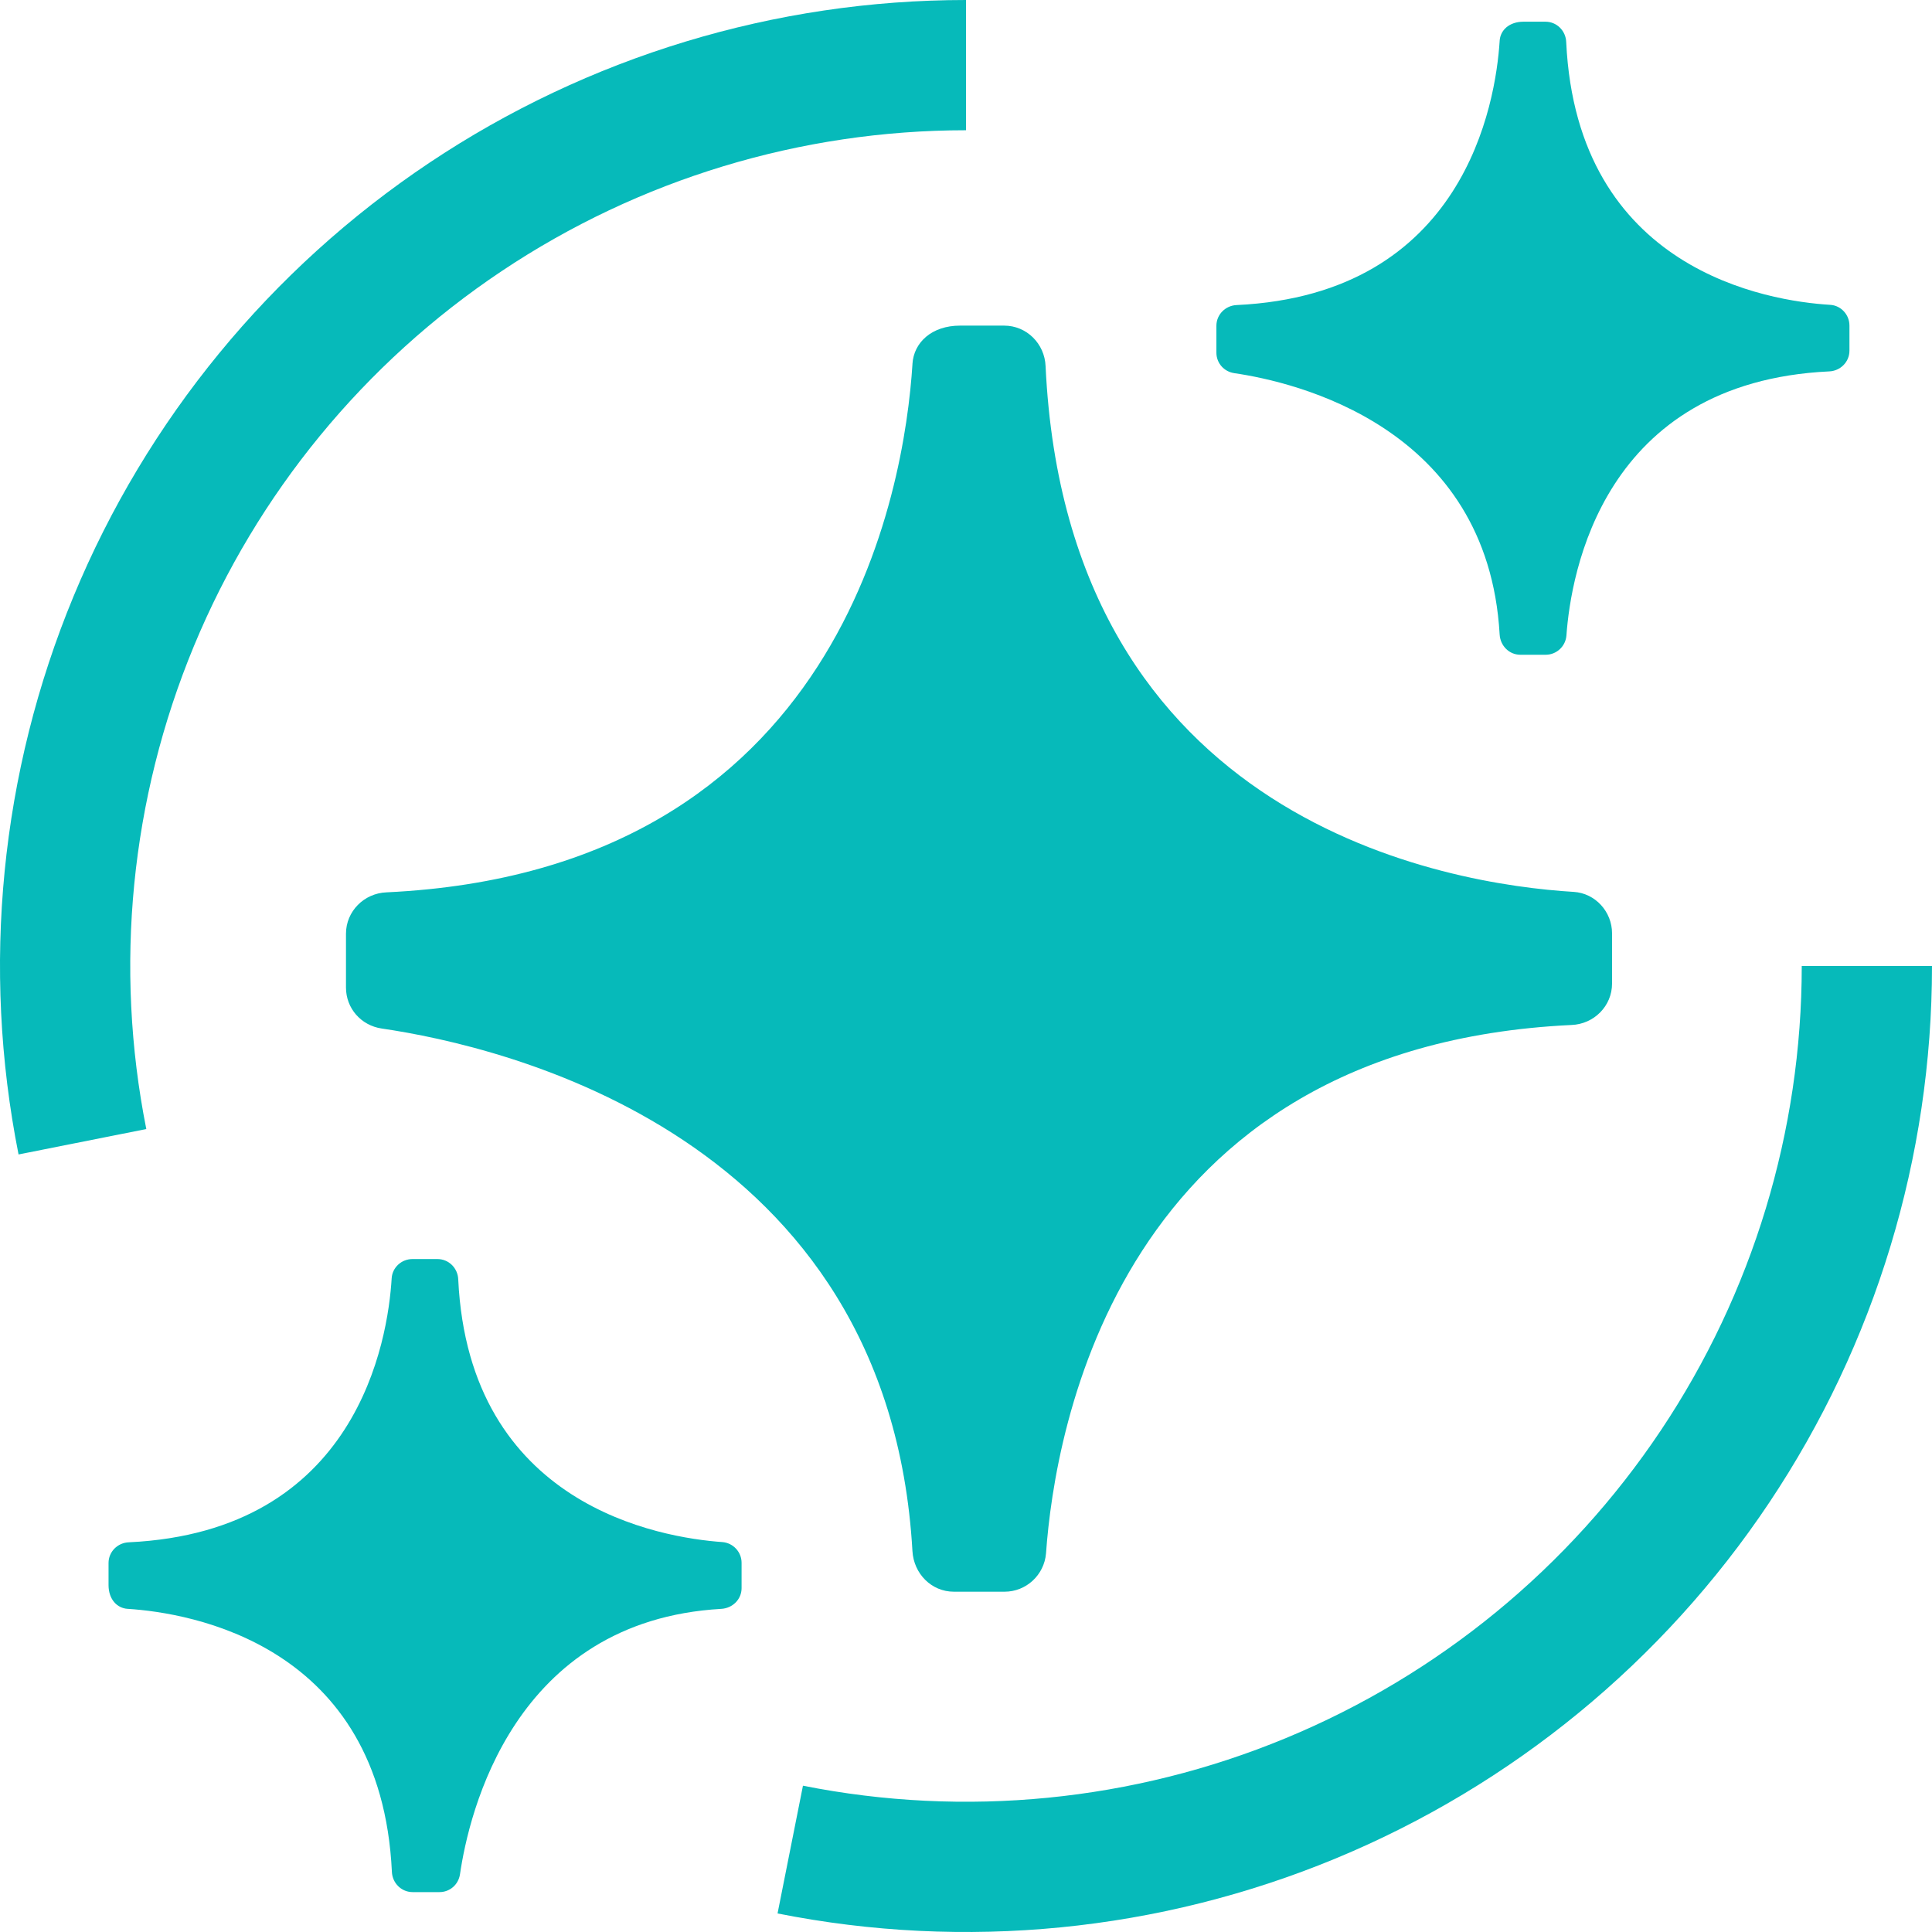
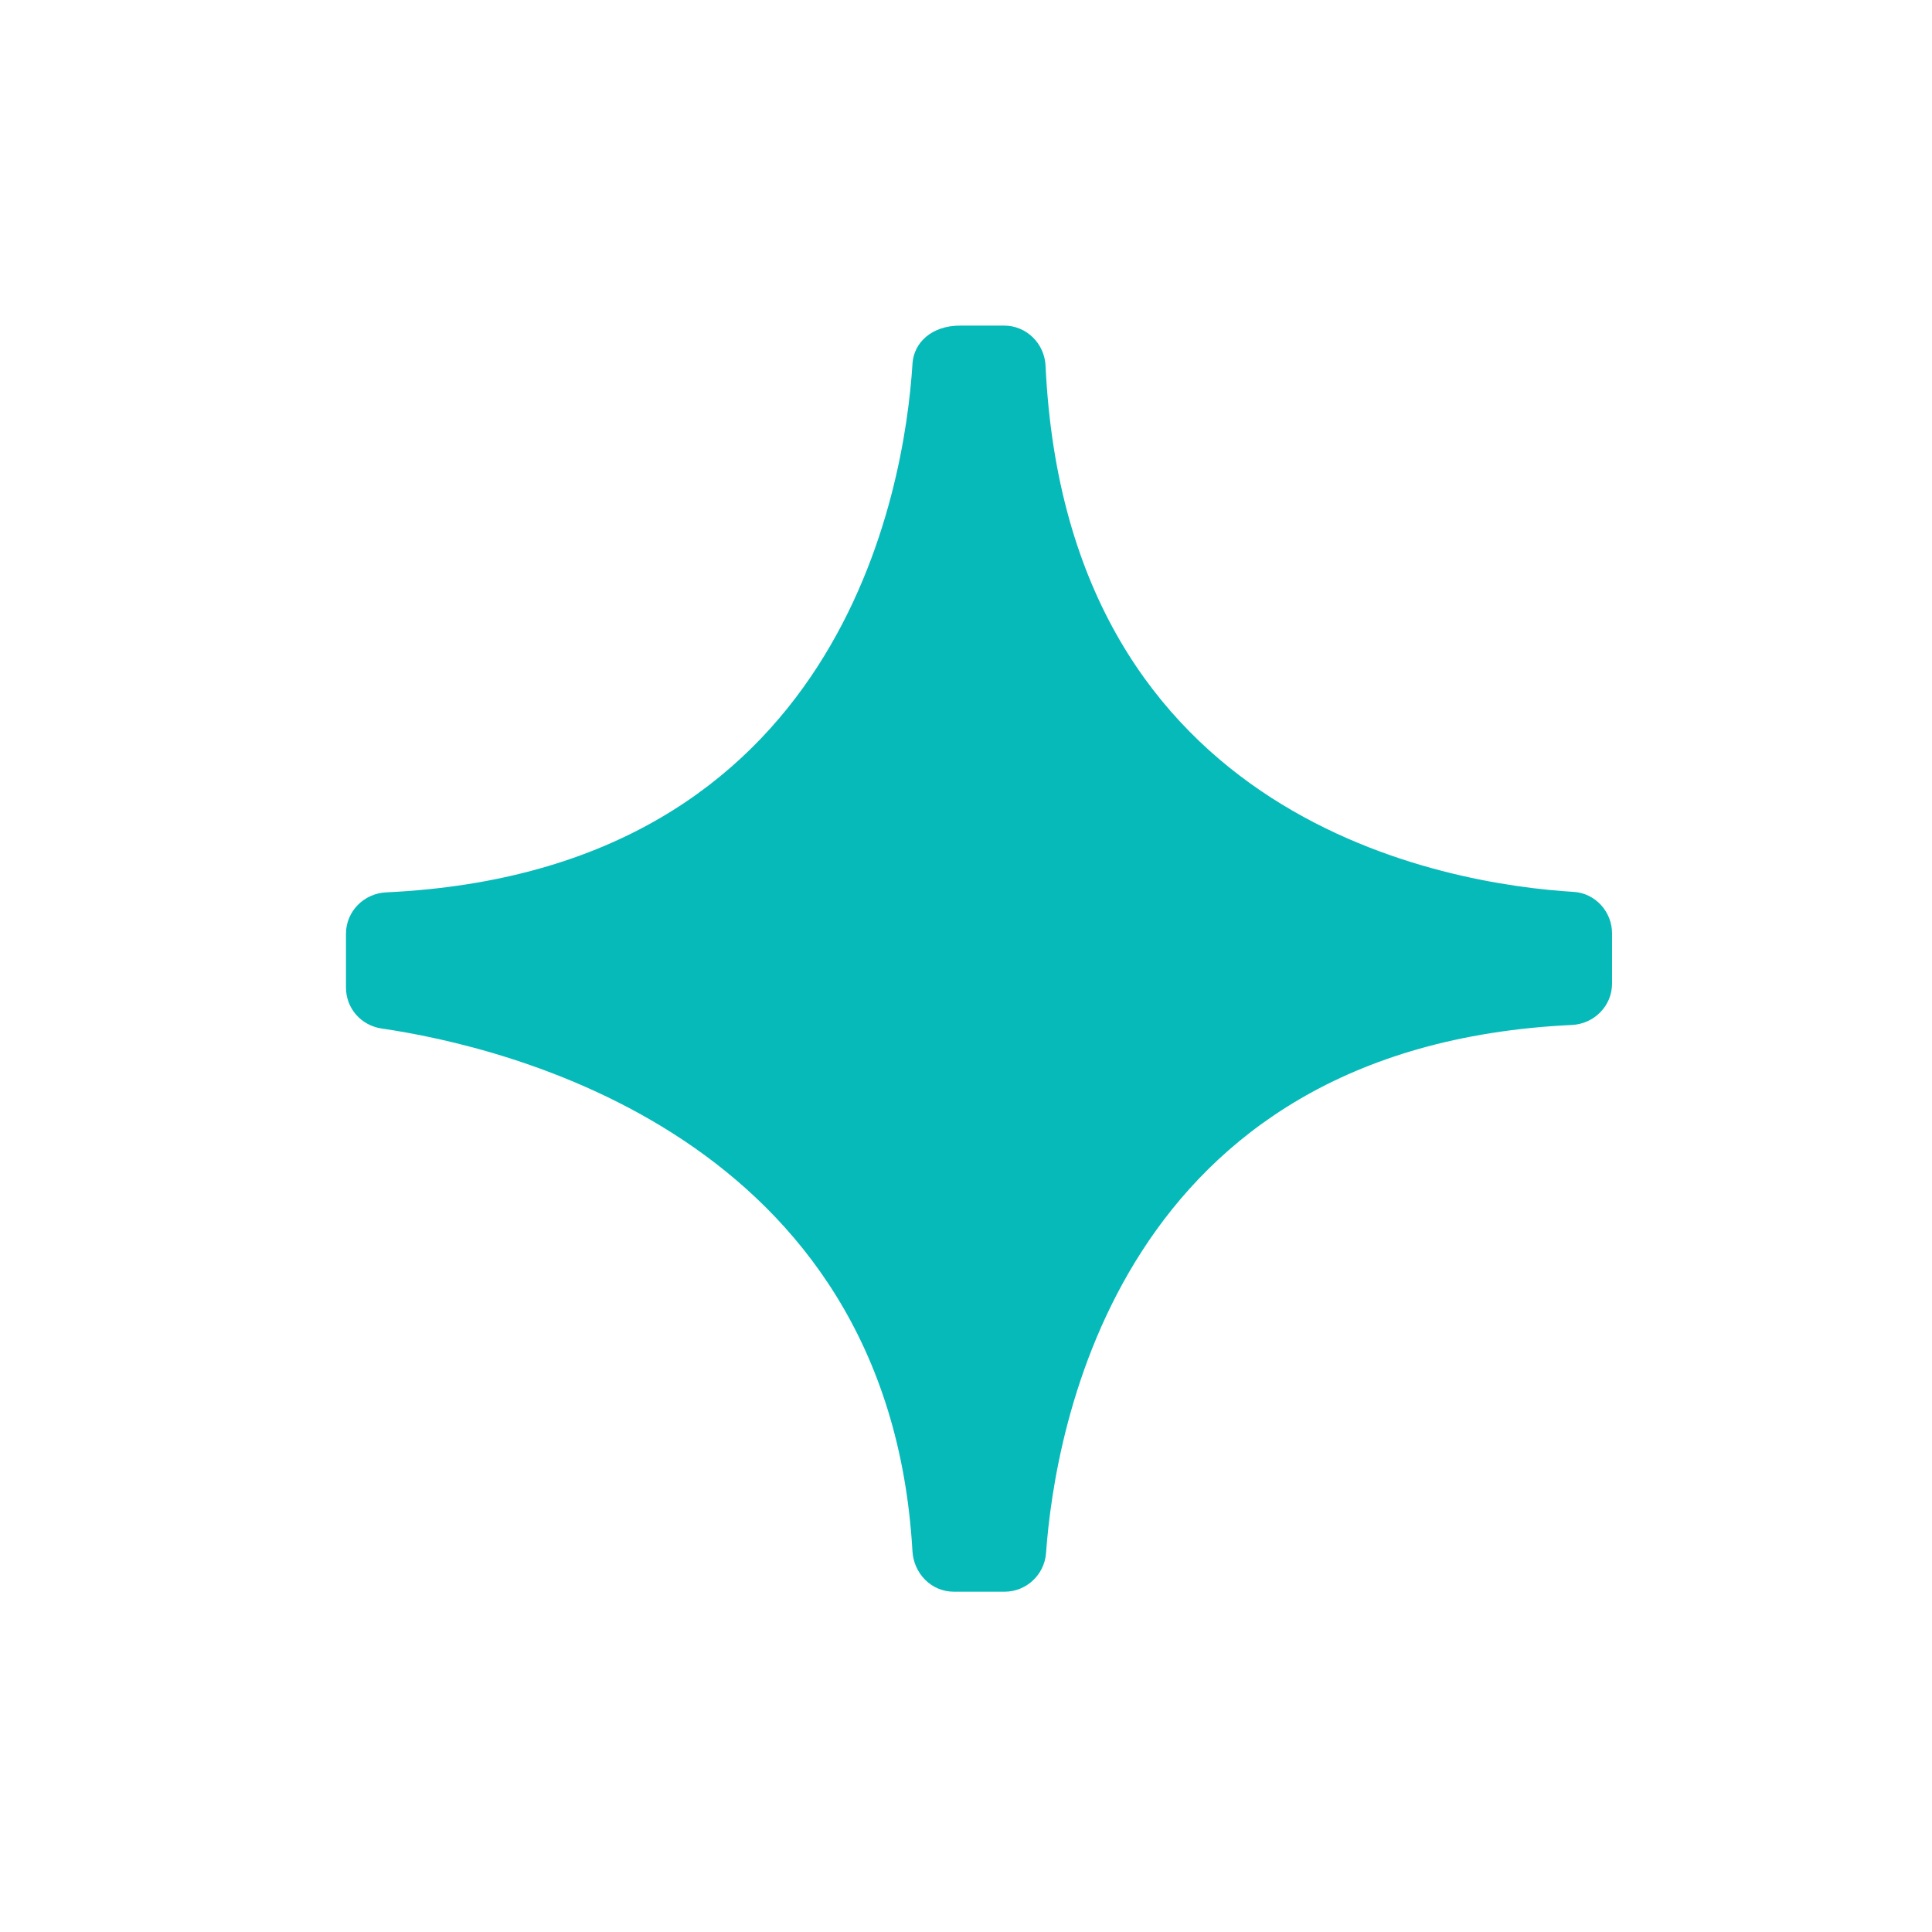
<svg xmlns="http://www.w3.org/2000/svg" width="89" height="89" viewBox="0 0 89 89" fill="none">
  <path d="M42.033 16.787C41.667 22.491 38.804 40.112 17.806 41.107C16.77 41.147 15.938 41.98 15.938 43.015V45.492C15.938 46.446 16.628 47.238 17.582 47.38C23.147 48.192 40.936 52.272 42.033 71.456C42.094 72.492 42.906 73.324 43.942 73.324H46.277C47.272 73.324 48.105 72.553 48.186 71.558C48.592 65.853 51.517 48.212 72.393 47.217C73.429 47.177 74.261 46.344 74.261 45.309V42.995C74.261 42 73.49 41.147 72.495 41.086C66.788 40.741 49.161 37.94 48.166 16.868C48.125 15.832 47.293 15 46.257 15H44.226C42.927 15 42.094 15.771 42.033 16.766V16.787Z" fill="#06BABA" />
-   <path d="M69.083 1.893C68.9 4.745 67.469 13.556 56.969 14.053C56.452 14.074 56.035 14.49 56.035 15.008V16.246C56.035 16.723 56.38 17.119 56.858 17.19C59.64 17.596 68.535 19.636 69.083 29.228C69.113 29.746 69.519 30.162 70.037 30.162H71.205C71.703 30.162 72.119 29.776 72.159 29.279C72.363 26.427 73.825 17.606 84.263 17.109C84.781 17.088 85.197 16.672 85.197 16.154V14.997C85.197 14.5 84.811 14.074 84.314 14.043C81.46 13.871 72.647 12.47 72.149 1.934C72.129 1.416 71.713 1 71.195 1H70.18C69.53 1 69.113 1.386 69.083 1.883V1.893Z" fill="#06BABA" />
-   <path d="M5.893 74.114C8.745 74.297 17.556 75.729 18.053 86.228C18.074 86.746 18.49 87.162 19.008 87.162L20.246 87.162C20.723 87.162 21.119 86.817 21.19 86.34C21.596 83.557 23.636 74.662 33.228 74.114C33.746 74.084 34.162 73.678 34.162 73.16L34.162 71.992C34.162 71.495 33.776 71.078 33.279 71.038C30.427 70.835 21.606 69.372 21.109 58.934C21.088 58.416 20.672 58 20.154 58L18.997 58C18.5 58 18.074 58.386 18.043 58.883C17.871 61.737 16.47 70.55 5.934 71.048C5.416 71.068 5 71.484 5 72.002L5 73.018C5 73.668 5.386 74.084 5.883 74.114L5.893 74.114Z" fill="#06BABA" />
-   <path d="M86 44.5C86 52.708 83.566 60.731 79.006 67.556C74.446 74.381 67.965 79.7 60.381 82.841C52.798 85.982 44.454 86.804 36.404 85.203M3.797 52.596C2.196 44.546 3.018 36.202 6.159 28.619C9.3 21.035 14.619 14.554 21.444 9.994C28.268 5.434 36.292 3 44.5 3" stroke="#06BABA" stroke-width="6" />
</svg>